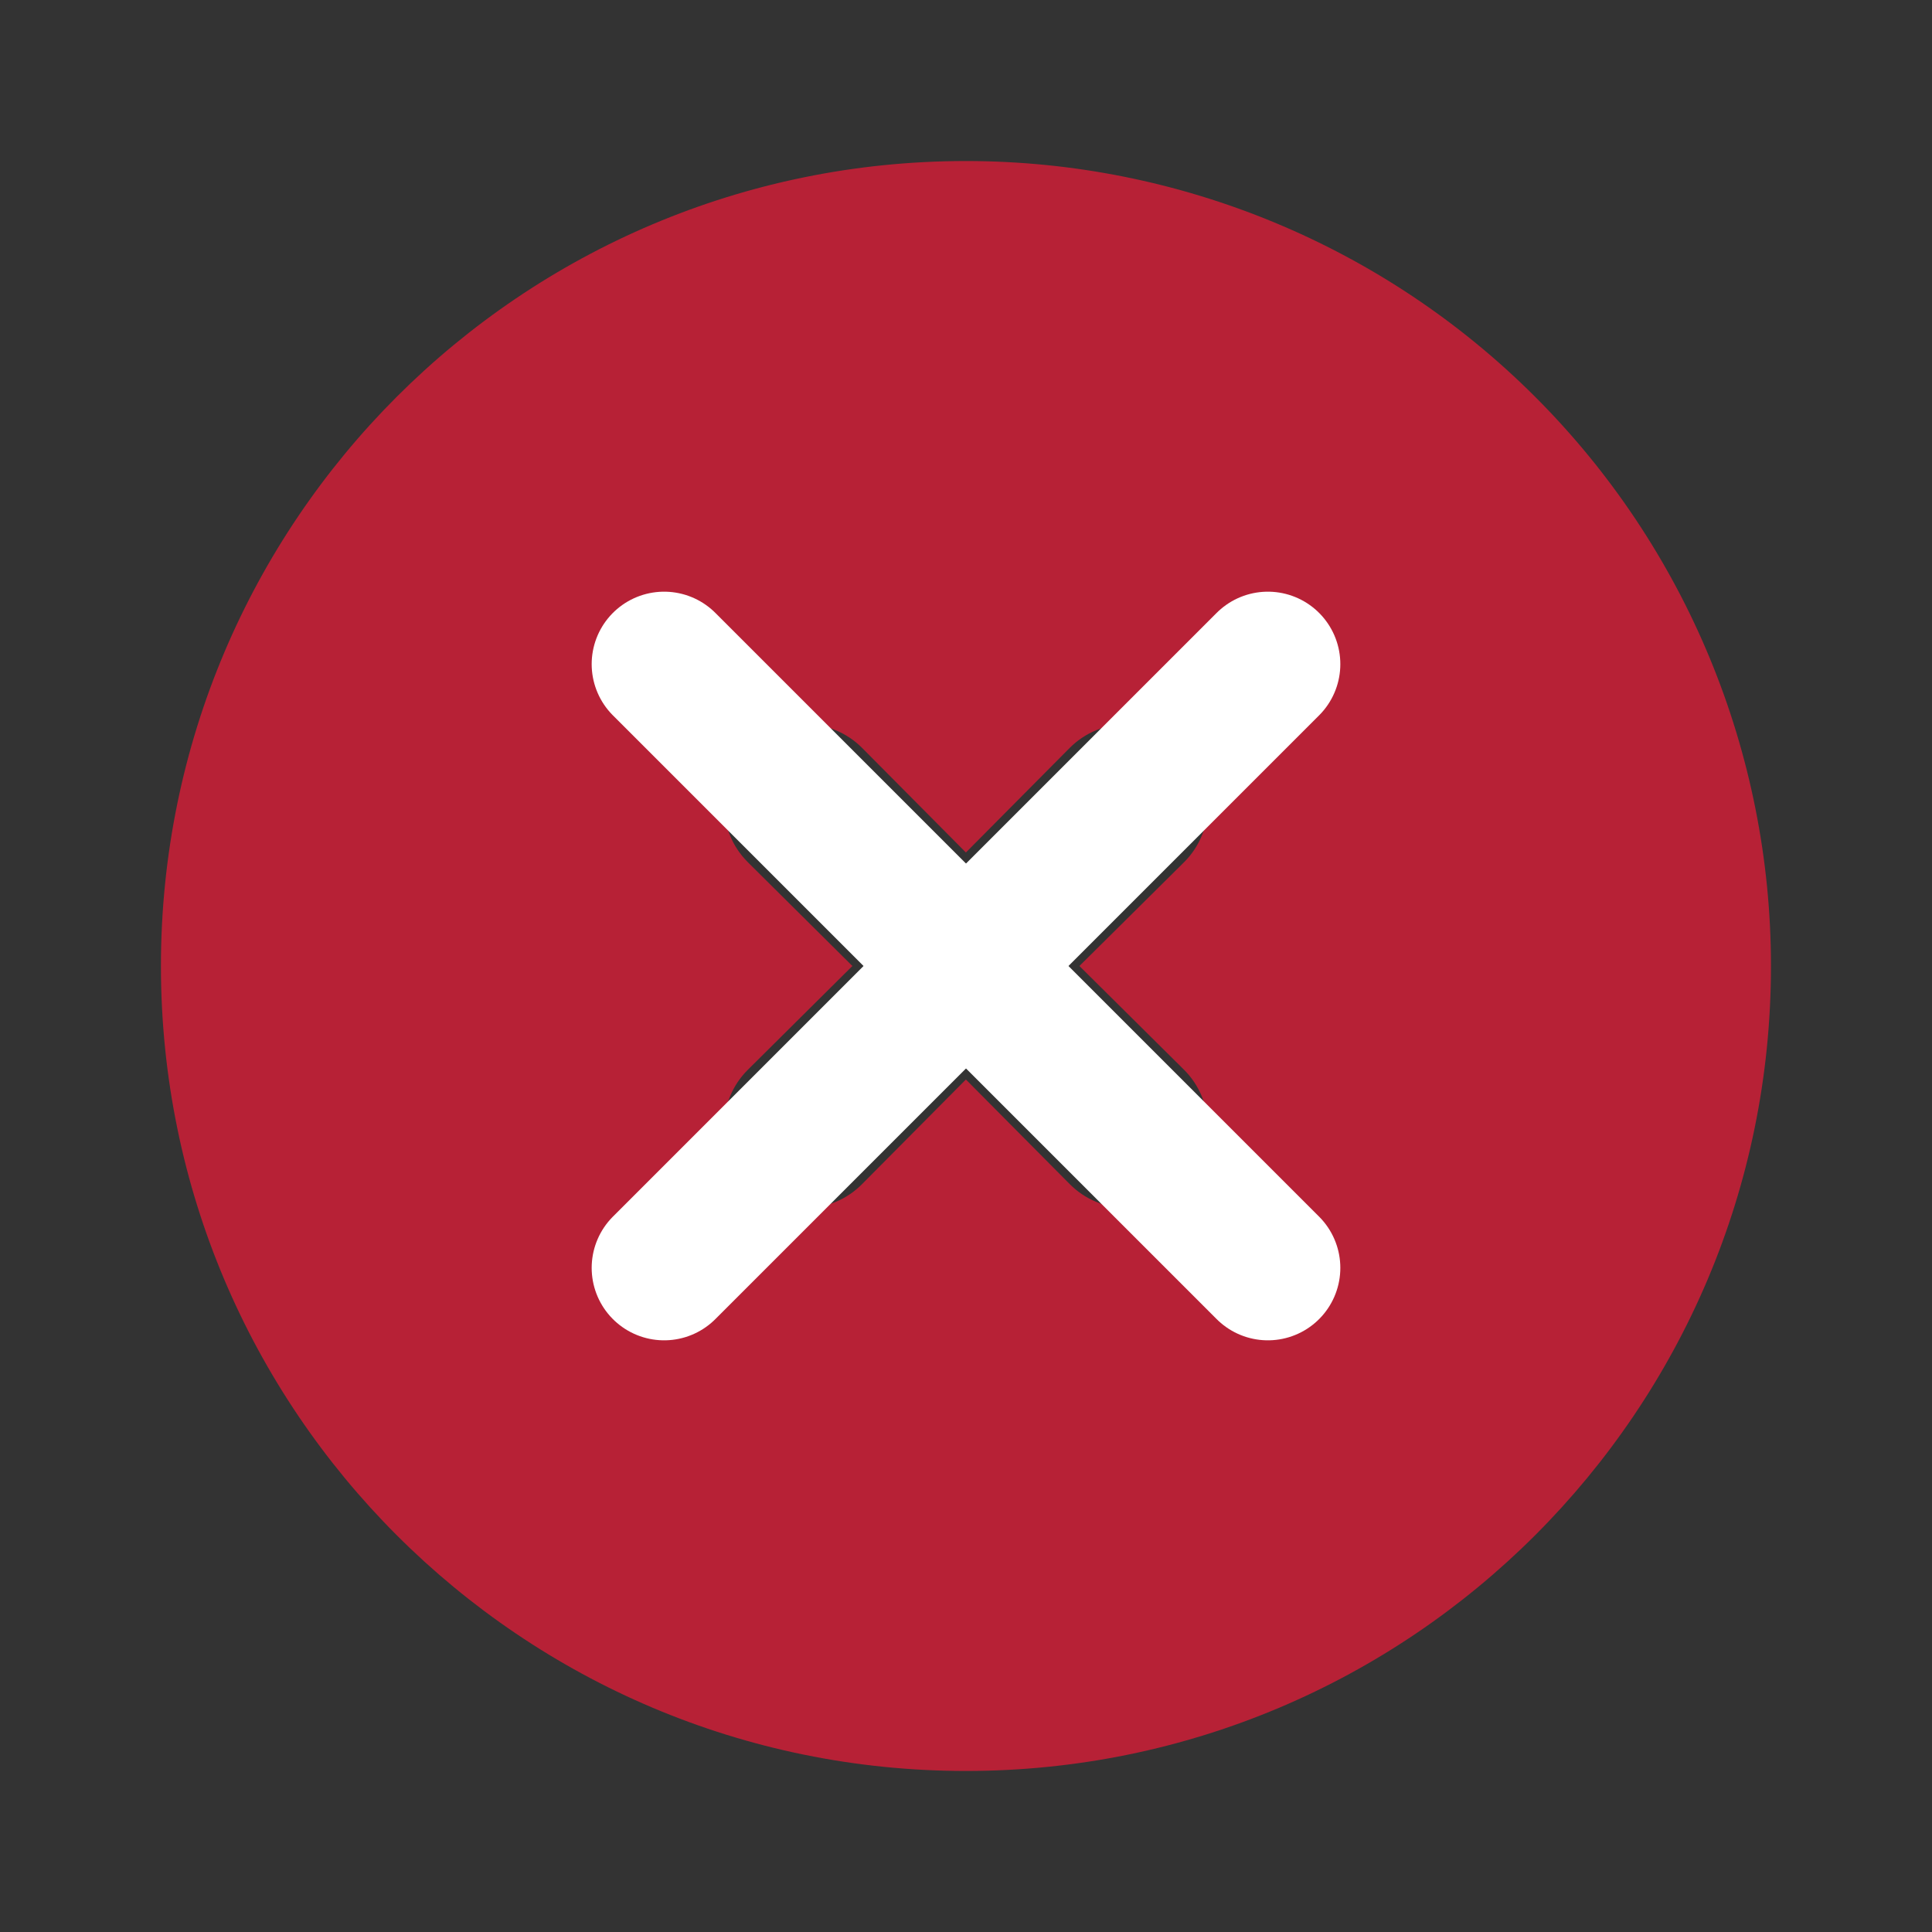
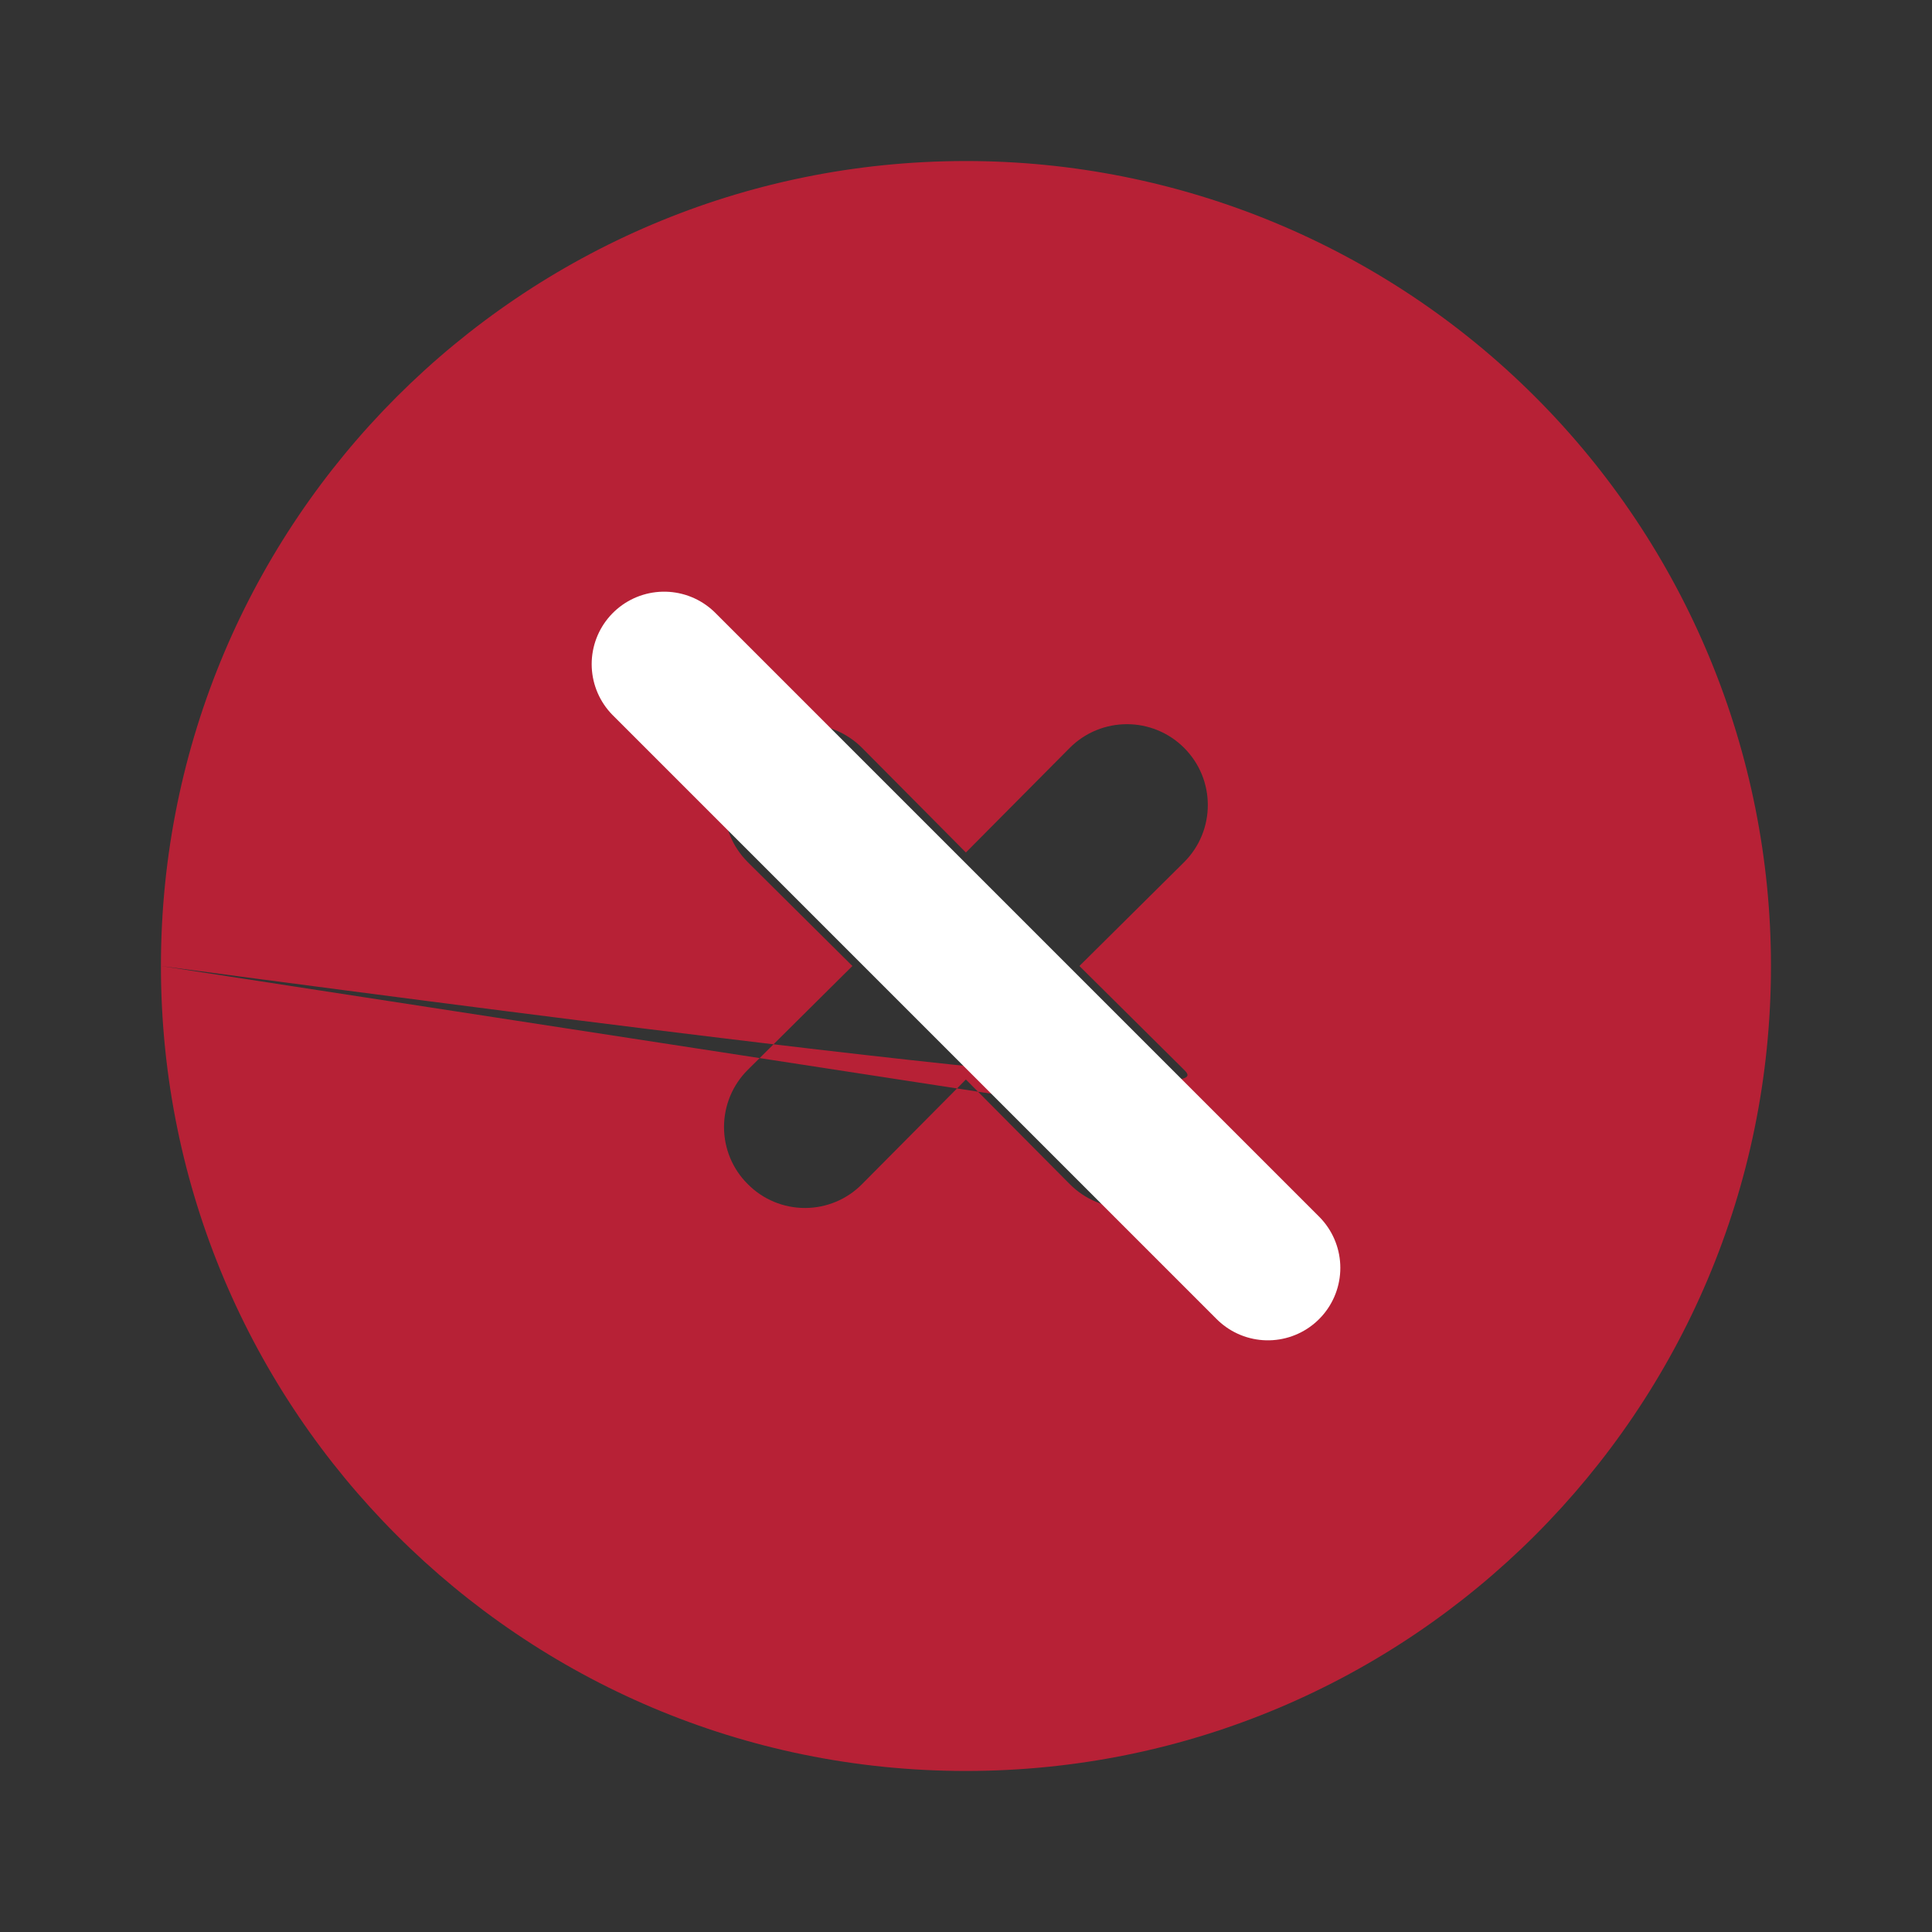
<svg xmlns="http://www.w3.org/2000/svg" width="20" height="20" viewBox="0 0 20 20" fill="none">
  <rect x="0" y="0" width="20" height="20" fill="#333333" stroke="none" />
-   <path fill-rule="evenodd" clip-rule="evenodd" d="M1.666 10C1.666 5.398 5.397 1.667 9.999 1.667C12.21 1.667 14.329 2.545 15.892 4.108C17.455 5.67 18.333 7.79 18.333 10C18.333 14.602 14.602 18.333 9.999 18.333C5.397 18.333 1.666 14.602 1.666 10ZM12.504 11.667C12.504 11.445 12.415 11.232 12.258 11.075L11.174 10L12.258 8.925C12.585 8.598 12.585 8.069 12.258 7.742C11.931 7.415 11.401 7.415 11.074 7.742L9.999 8.825L8.924 7.742C8.598 7.415 8.068 7.415 7.741 7.742C7.414 8.069 7.414 8.598 7.741 8.925L8.824 10L7.741 11.075C7.583 11.232 7.495 11.445 7.495 11.667C7.495 11.889 7.583 12.102 7.741 12.258C7.897 12.416 8.11 12.505 8.333 12.505C8.555 12.505 8.768 12.416 8.924 12.258L9.999 11.175L11.074 12.258C11.231 12.416 11.444 12.505 11.666 12.505C11.888 12.505 12.101 12.416 12.258 12.258C12.415 12.102 12.504 11.889 12.504 11.667Z" fill="#B72136" />
+   <path fill-rule="evenodd" clip-rule="evenodd" d="M1.666 10C1.666 5.398 5.397 1.667 9.999 1.667C12.21 1.667 14.329 2.545 15.892 4.108C17.455 5.67 18.333 7.79 18.333 10C18.333 14.602 14.602 18.333 9.999 18.333C5.397 18.333 1.666 14.602 1.666 10ZC12.504 11.445 12.415 11.232 12.258 11.075L11.174 10L12.258 8.925C12.585 8.598 12.585 8.069 12.258 7.742C11.931 7.415 11.401 7.415 11.074 7.742L9.999 8.825L8.924 7.742C8.598 7.415 8.068 7.415 7.741 7.742C7.414 8.069 7.414 8.598 7.741 8.925L8.824 10L7.741 11.075C7.583 11.232 7.495 11.445 7.495 11.667C7.495 11.889 7.583 12.102 7.741 12.258C7.897 12.416 8.11 12.505 8.333 12.505C8.555 12.505 8.768 12.416 8.924 12.258L9.999 11.175L11.074 12.258C11.231 12.416 11.444 12.505 11.666 12.505C11.888 12.505 12.101 12.416 12.258 12.258C12.415 12.102 12.504 11.889 12.504 11.667Z" fill="#B72136" />
  <path d="M6.875 6.875L13.125 13.125" stroke="white" stroke-width="1.5" stroke-linecap="round" />
-   <path d="M6.875 13.125L13.125 6.875" stroke="white" stroke-width="1.5" stroke-linecap="round" />
</svg>